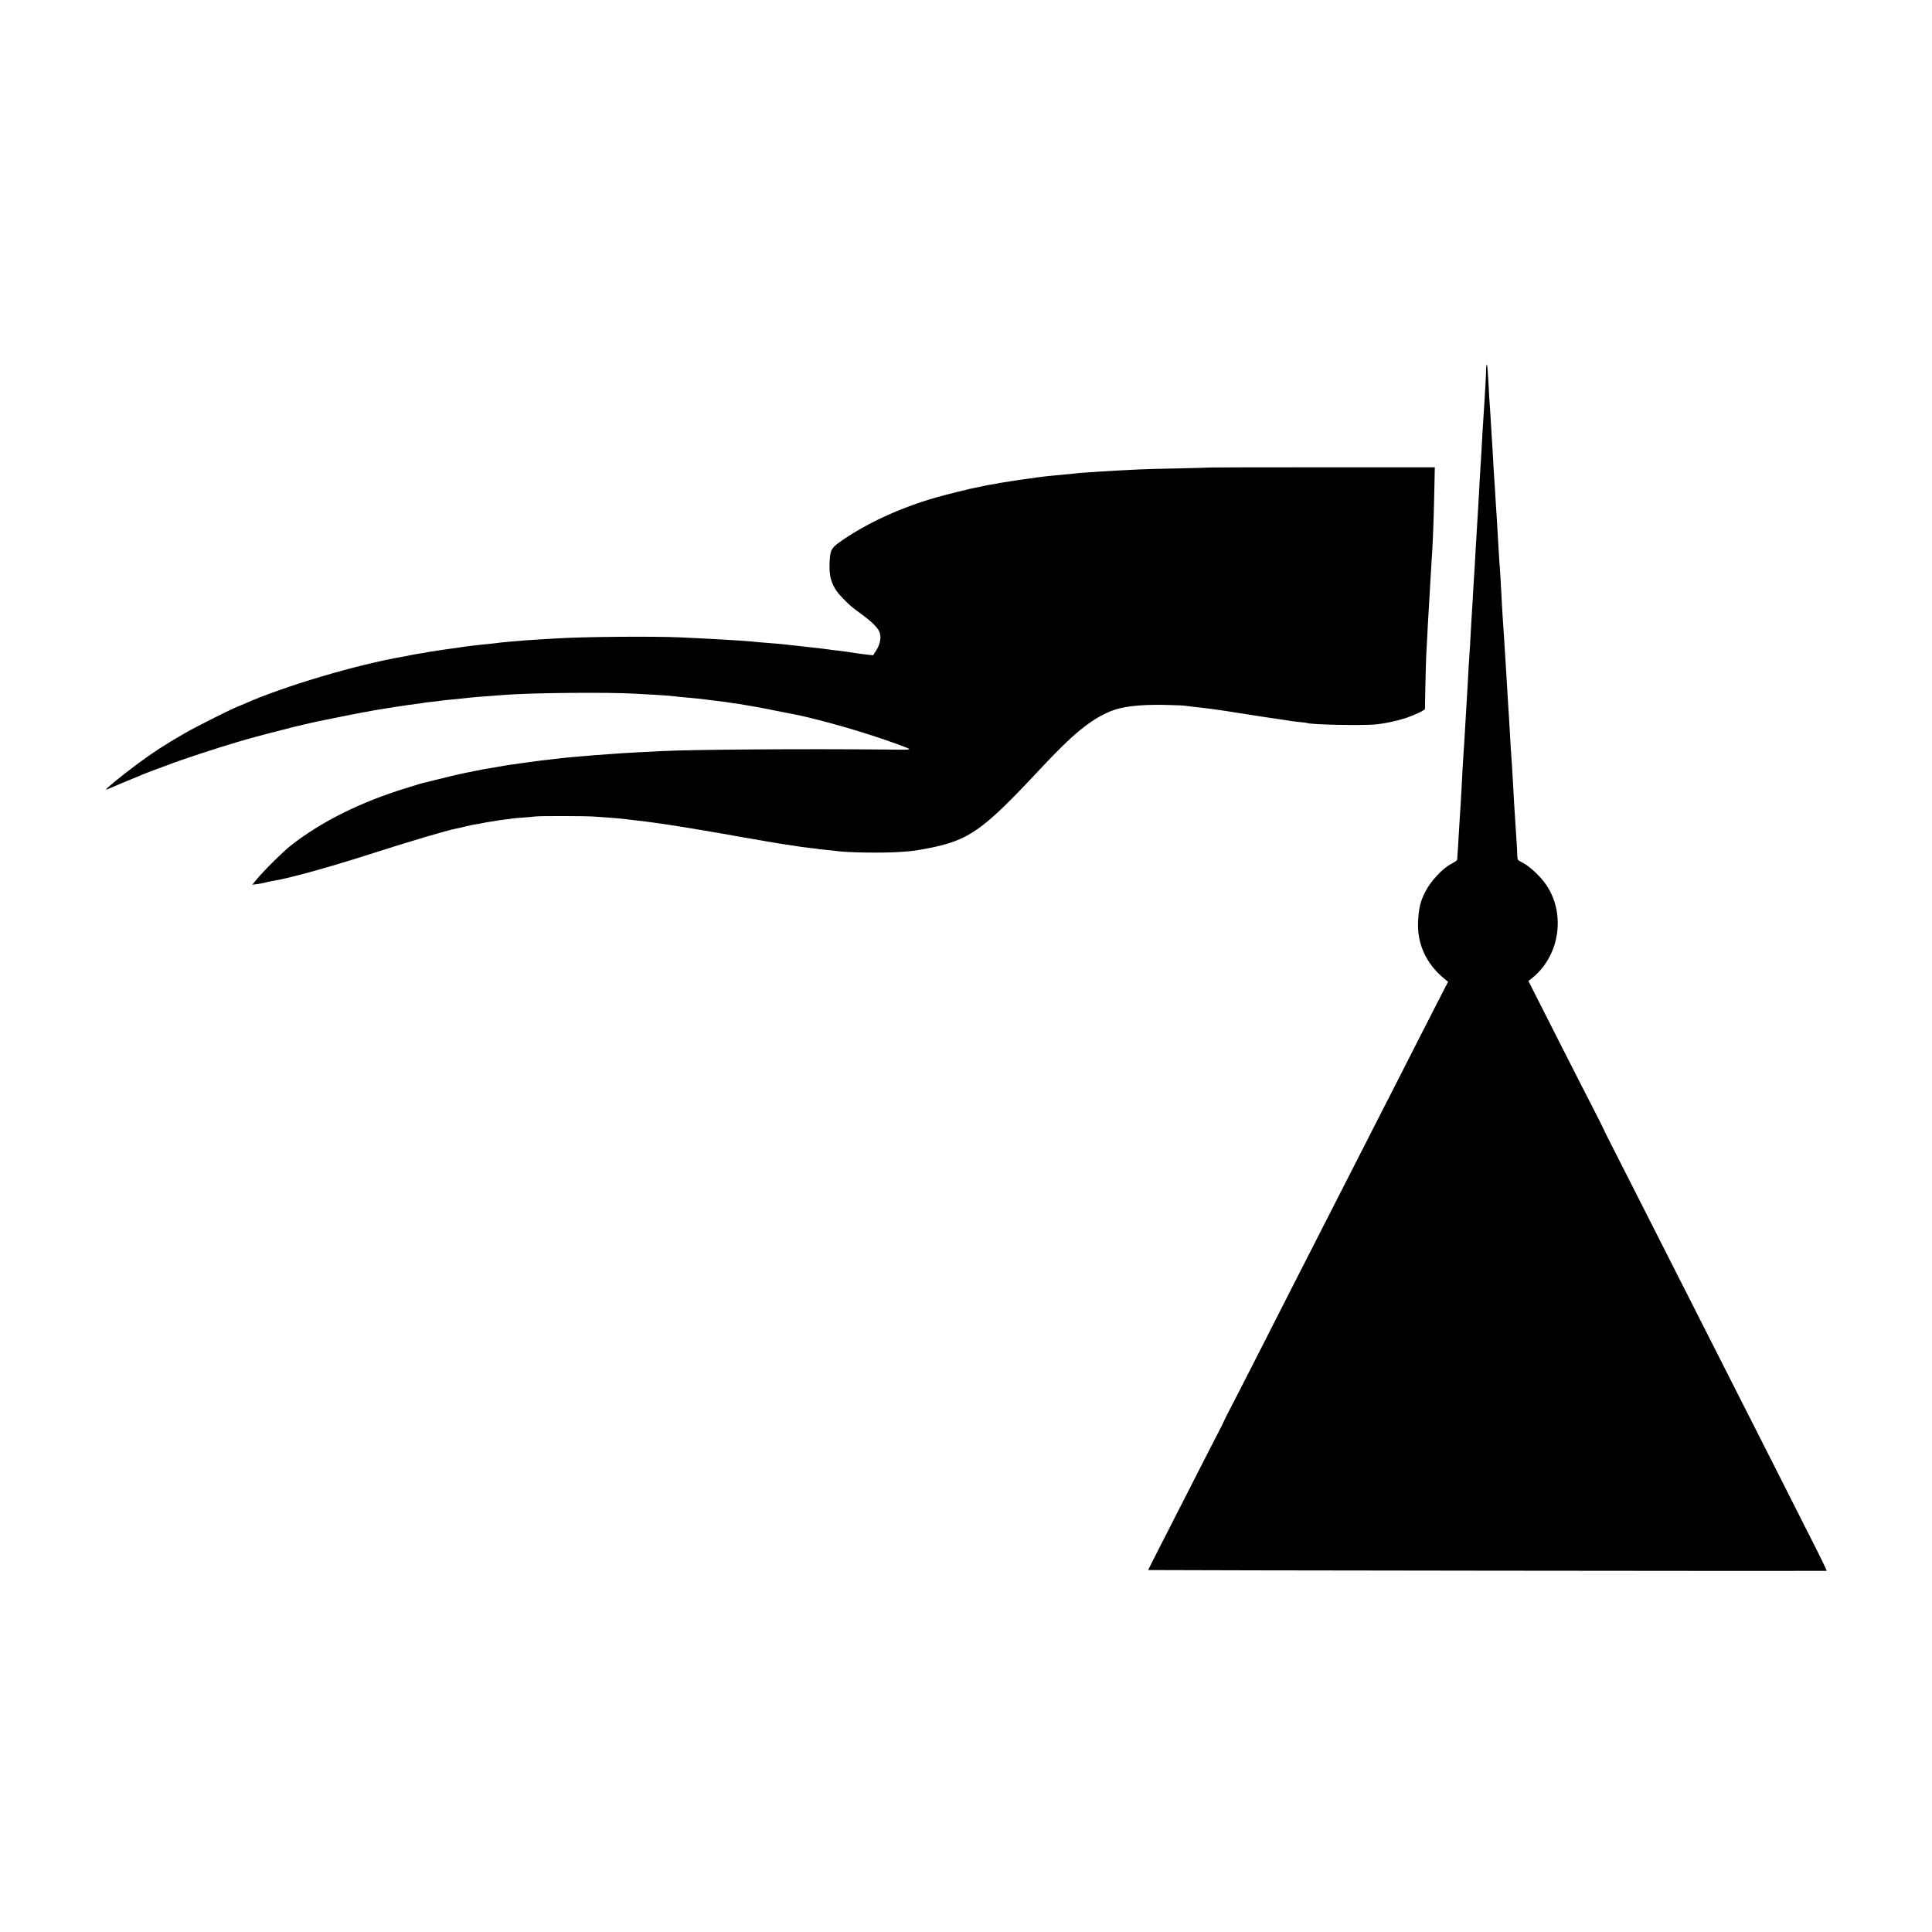
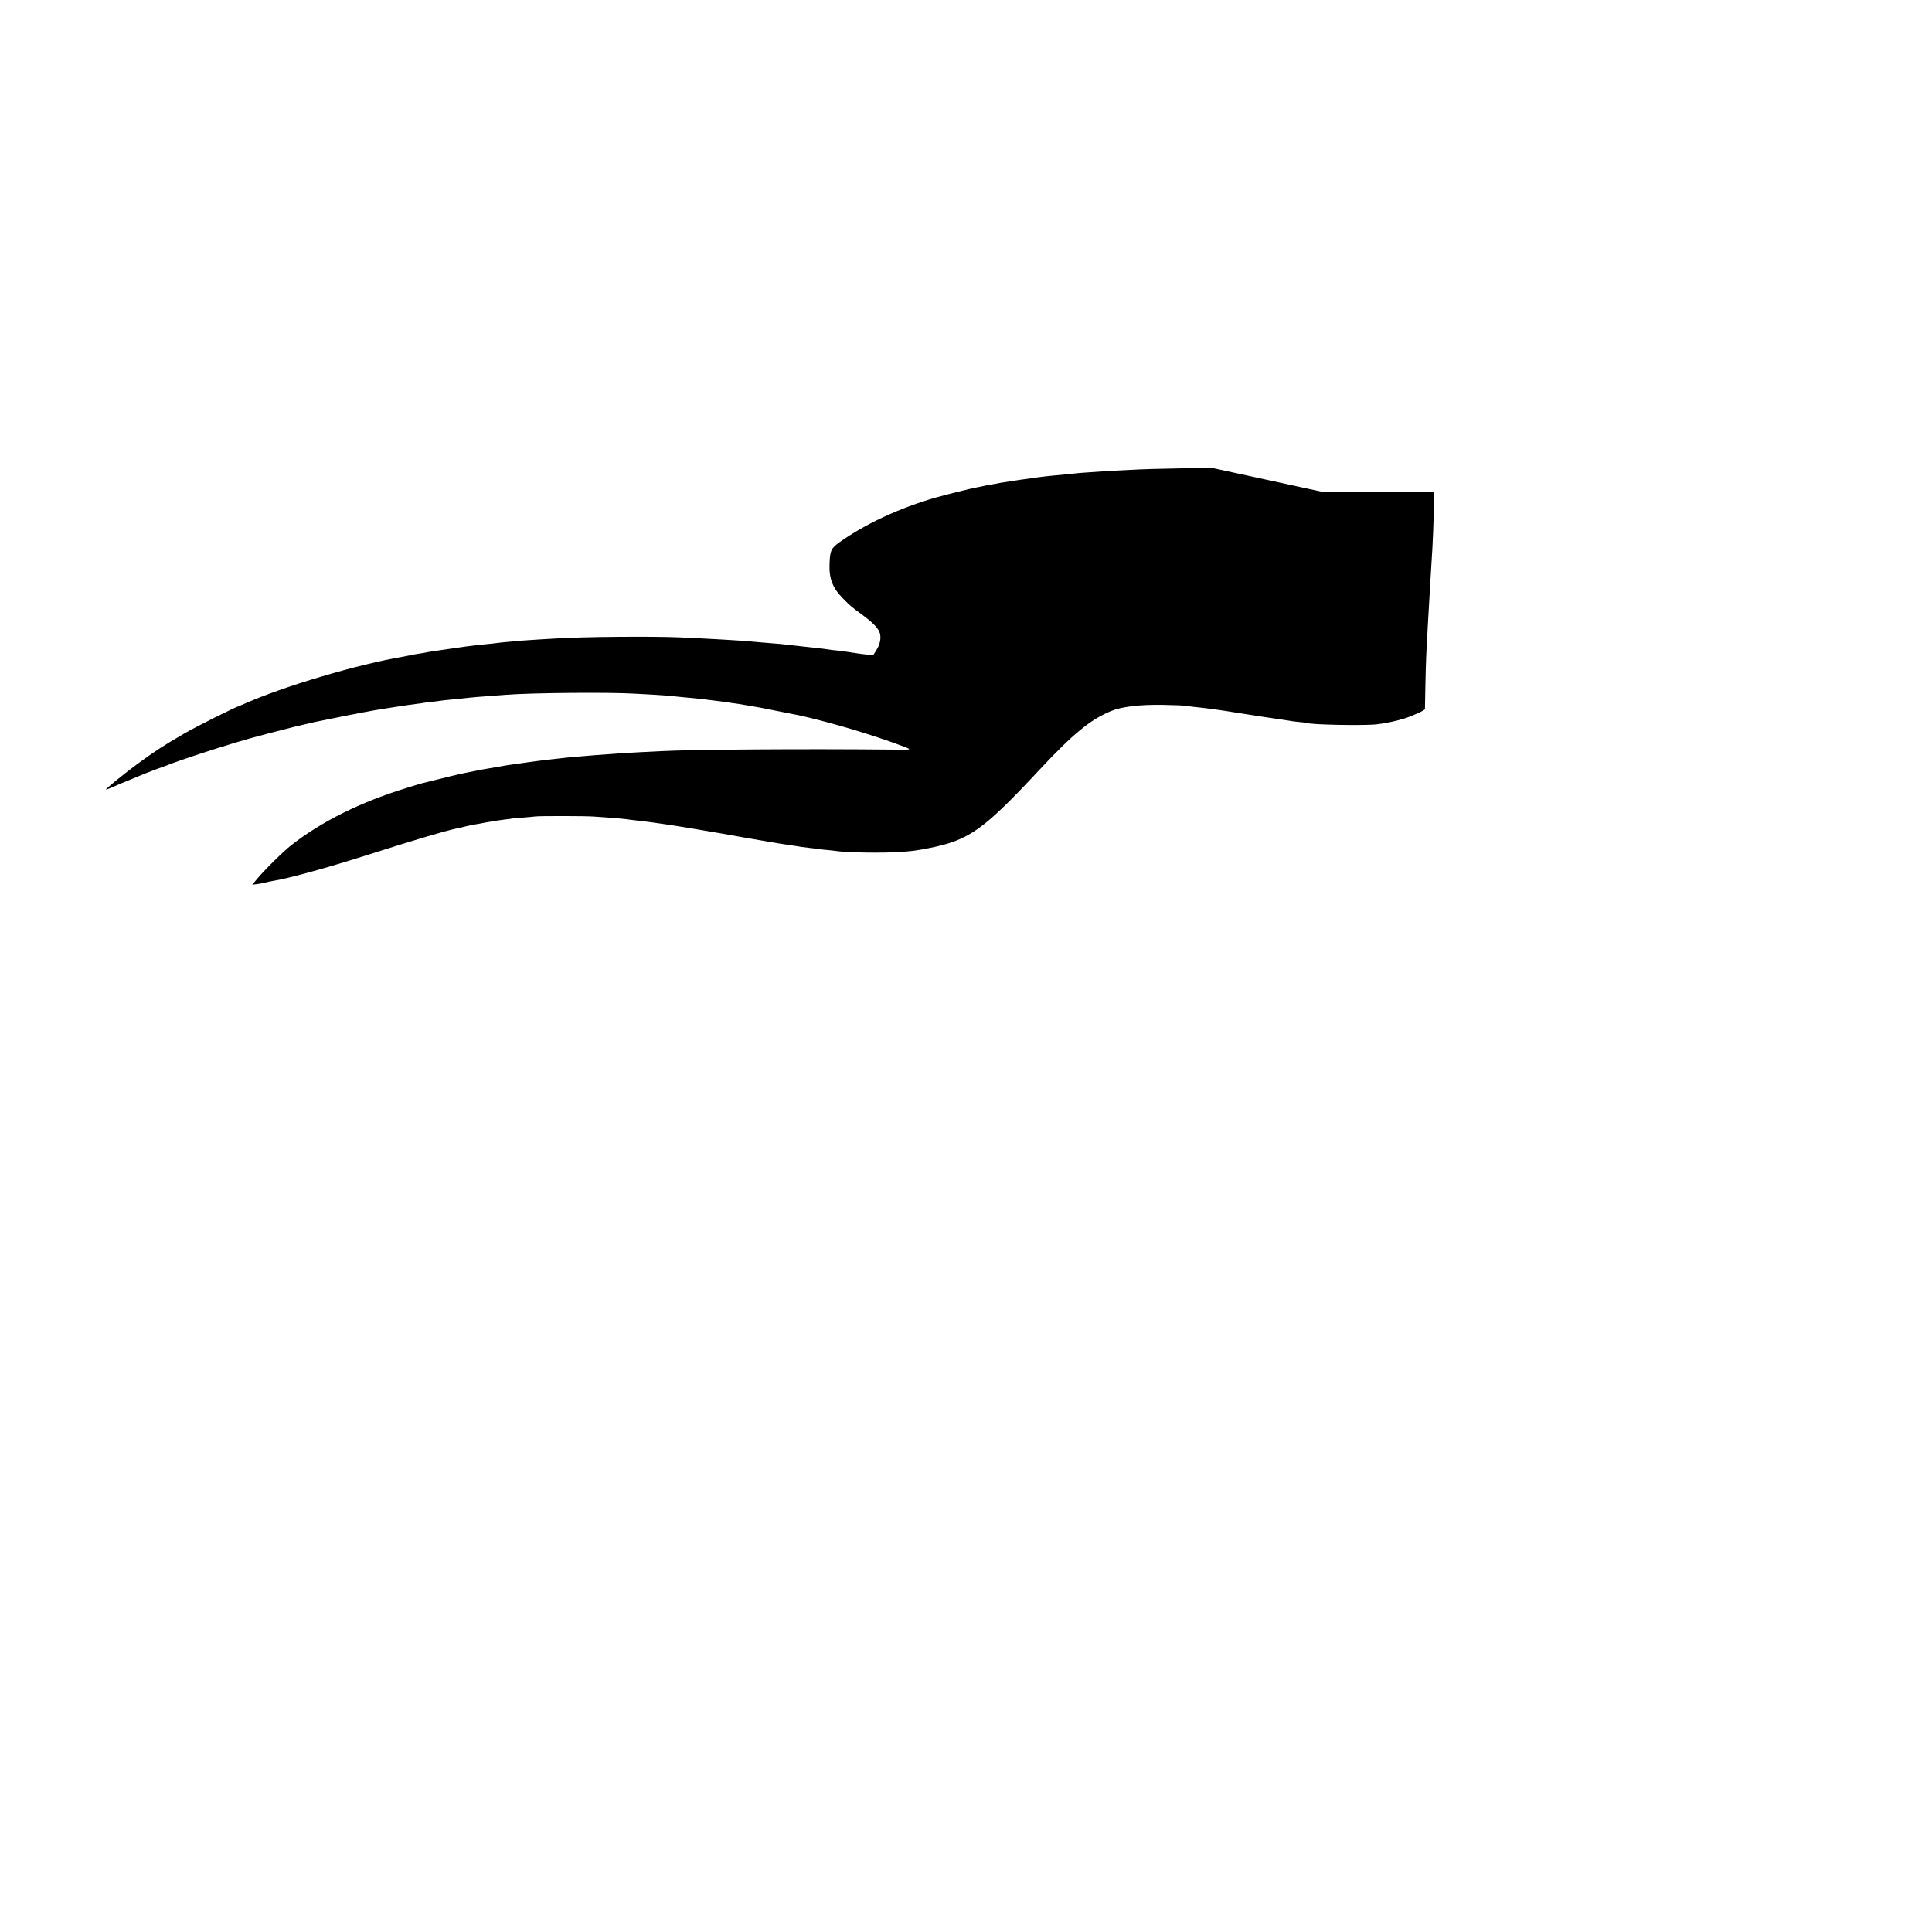
<svg xmlns="http://www.w3.org/2000/svg" version="1.0" width="1920pt" height="1920pt" viewBox="0 0 1920 1920" preserveAspectRatio="xMidYMid meet">
  <g transform="translate(0,1920) scale(0.1,-0.1)" fill="#000000" stroke="none">
-     <path d="M14768 15519 c0 -35 -2 -84 -4 -109 -6 -117 -15 -251 -19 -315 -7 -98 -14 -224 -20 -335 -2 -52 -7 -126 -10 -165 -2 -38 -7 -113 -10 -165 -3 -52 -7 -129 -9 -170 -3 -41 -8 -124 -11 -185 -4 -60 -8 -134 -10 -164 -2 -30 -6 -106 -10 -170 -3 -64 -8 -145 -10 -181 -3 -36 -7 -103 -10 -150 -8 -150 -15 -263 -20 -340 -3 -41 -7 -120 -10 -175 -5 -96 -9 -163 -20 -325 -2 -41 -7 -124 -10 -185 -10 -170 -14 -243 -20 -335 -3 -47 -7 -125 -10 -175 -3 -49 -7 -117 -10 -150 -5 -65 -15 -250 -20 -355 -2 -36 -6 -108 -9 -160 -4 -52 -8 -129 -11 -170 -6 -116 -22 -364 -24 -385 -1 -5 -26 -23 -57 -39 -90 -47 -206 -172 -261 -281 -47 -92 -63 -157 -70 -288 -13 -223 80 -426 260 -573 l38 -31 -49 -94 c-27 -52 -131 -256 -232 -454 -100 -198 -227 -445 -280 -550 -54 -104 -162 -316 -240 -470 -190 -373 -325 -638 -768 -1505 -65 -129 -190 -374 -277 -545 -139 -274 -286 -560 -356 -695 -13 -25 -24 -47 -24 -50 -1 -3 -14 -30 -29 -60 -16 -30 -70 -136 -121 -235 -86 -167 -207 -405 -491 -962 -63 -123 -114 -225 -114 -226 0 -3 6717 -11 6743 -8 4 1 -73 160 -172 353 -98 194 -264 522 -368 728 -228 450 -516 1018 -738 1455 -89 176 -249 491 -355 700 -190 376 -556 1096 -571 1125 -4 8 -10 22 -13 30 -3 8 -51 103 -106 210 -56 107 -222 435 -371 728 l-270 533 28 22 c283 219 349 646 145 939 -63 90 -171 188 -248 224 -29 14 -34 21 -35 53 -1 53 -12 230 -24 401 -4 62 -14 218 -20 345 -4 76 -13 228 -21 325 -3 41 -7 111 -9 155 -4 81 -13 222 -20 330 -4 63 -12 194 -20 330 -8 133 -15 246 -20 320 -8 106 -16 242 -20 315 -13 251 -16 301 -20 350 -3 30 -7 96 -10 145 -9 155 -14 247 -19 325 -3 41 -8 118 -11 170 -3 52 -7 127 -10 165 -6 84 -13 194 -20 330 -3 55 -8 127 -10 160 -2 33 -6 107 -10 165 -3 58 -8 134 -11 170 -3 35 -7 105 -9 155 -9 165 -14 227 -19 233 -3 3 -7 -24 -8 -59z" />
-     <path d="M12027 14554 c-1 -1 -146 -5 -322 -9 -176 -3 -347 -8 -380 -10 -112 -5 -330 -17 -370 -20 -152 -10 -244 -16 -270 -20 -16 -2 -61 -7 -100 -10 -38 -3 -86 -8 -105 -10 -19 -2 -60 -6 -90 -9 -30 -4 -66 -8 -80 -10 -14 -2 -47 -7 -75 -11 -91 -12 -120 -16 -175 -25 -30 -5 -73 -12 -95 -15 -22 -3 -47 -7 -55 -10 -8 -2 -32 -6 -52 -9 -21 -3 -57 -10 -80 -15 -24 -6 -59 -13 -78 -16 -50 -9 -289 -68 -395 -98 -362 -103 -712 -266 -967 -449 -79 -58 -89 -79 -94 -209 -6 -151 30 -242 136 -349 71 -72 80 -80 190 -160 89 -65 144 -119 166 -162 25 -49 15 -124 -26 -188 l-33 -52 -56 6 c-31 4 -67 8 -81 10 -14 2 -47 7 -73 11 -27 4 -57 8 -67 10 -10 2 -45 6 -77 10 -33 3 -70 7 -84 10 -25 4 -88 12 -164 20 -25 3 -66 7 -92 10 -50 6 -111 13 -178 20 -22 3 -69 7 -105 10 -128 10 -186 15 -235 20 -123 11 -382 26 -708 41 -268 12 -983 6 -1232 -11 -38 -2 -115 -7 -170 -10 -55 -3 -122 -8 -150 -10 -27 -3 -79 -7 -115 -10 -36 -3 -81 -7 -100 -9 -19 -3 -64 -8 -100 -12 -36 -3 -76 -8 -90 -9 -14 -2 -54 -6 -90 -10 -36 -4 -72 -9 -81 -10 -9 -2 -40 -6 -69 -10 -29 -4 -61 -8 -70 -10 -9 -2 -41 -6 -70 -10 -29 -4 -62 -9 -74 -11 -11 -2 -38 -6 -61 -9 -22 -3 -47 -8 -55 -10 -8 -2 -35 -7 -60 -10 -25 -4 -63 -10 -85 -15 -22 -5 -56 -12 -75 -15 -455 -77 -1194 -296 -1585 -471 -22 -10 -42 -18 -45 -19 -51 -16 -419 -200 -551 -276 -206 -119 -300 -181 -474 -309 -141 -105 -308 -241 -302 -247 2 -2 35 11 73 28 38 17 119 51 179 75 61 25 124 51 140 58 17 7 71 28 120 46 50 17 99 36 110 40 101 41 481 166 665 220 41 12 103 30 137 40 47 14 322 86 443 116 12 3 158 37 210 49 33 7 327 67 350 71 14 3 36 7 50 9 64 13 77 16 105 20 17 3 53 10 80 15 28 5 68 12 90 15 22 3 94 14 160 25 66 10 145 22 175 25 30 3 62 8 70 10 8 2 44 7 80 10 36 4 72 8 80 10 8 2 47 6 85 10 79 7 116 11 195 20 56 6 104 10 245 20 44 4 103 8 130 10 253 20 1031 27 1290 11 72 -4 162 -9 200 -11 39 -2 97 -6 130 -9 33 -4 85 -9 115 -12 30 -3 73 -7 95 -9 22 -2 68 -7 103 -10 35 -4 71 -8 80 -10 9 -1 46 -6 82 -10 36 -4 72 -9 81 -10 9 -2 40 -7 70 -11 82 -11 82 -11 119 -18 19 -3 46 -8 60 -10 65 -10 119 -21 305 -58 243 -48 199 -38 390 -86 279 -71 626 -180 840 -263 81 -32 89 -31 -165 -28 -814 8 -1936 1 -2255 -16 -44 -2 -134 -7 -200 -10 -66 -3 -145 -8 -175 -10 -94 -6 -233 -16 -280 -20 -178 -15 -266 -22 -330 -30 -19 -2 -60 -7 -90 -10 -60 -6 -200 -24 -240 -30 -14 -2 -45 -6 -70 -10 -76 -10 -114 -16 -135 -19 -11 -2 -63 -11 -115 -20 -142 -24 -151 -25 -200 -36 -25 -5 -56 -12 -70 -14 -14 -3 -36 -7 -50 -10 -14 -3 -38 -8 -55 -12 -16 -3 -102 -24 -190 -46 -88 -22 -164 -41 -170 -42 -5 -1 -19 -5 -30 -8 -11 -4 -67 -21 -125 -39 -452 -138 -841 -331 -1145 -568 -76 -59 -274 -254 -344 -340 l-44 -53 49 6 c27 4 65 11 84 16 19 5 51 12 70 15 154 24 531 128 918 251 486 155 792 246 907 270 11 2 29 6 40 8 11 2 38 9 60 15 22 5 56 13 75 16 19 3 46 8 60 10 49 10 75 15 110 20 20 3 46 7 59 10 13 2 49 7 80 11 31 3 65 8 75 10 10 2 58 6 105 9 47 4 102 8 121 11 40 6 511 5 580 -1 25 -2 83 -6 130 -9 100 -7 185 -15 220 -21 14 -2 52 -6 85 -10 33 -3 71 -8 85 -10 14 -2 48 -6 75 -10 56 -7 208 -30 300 -45 33 -6 74 -12 90 -15 145 -24 274 -46 295 -50 33 -7 414 -73 464 -81 21 -3 48 -8 60 -10 11 -2 50 -9 86 -14 103 -15 143 -21 170 -26 14 -2 50 -7 80 -10 30 -3 64 -7 76 -9 11 -3 52 -7 90 -11 38 -3 80 -8 94 -10 105 -17 466 -23 640 -11 133 9 162 13 290 38 401 79 538 176 1105 784 328 351 498 491 700 576 111 47 290 68 525 64 107 -2 206 -6 220 -9 14 -2 52 -7 85 -11 103 -10 253 -30 320 -41 17 -3 41 -7 55 -9 14 -2 54 -8 90 -14 72 -12 120 -19 165 -26 17 -2 62 -9 100 -15 77 -12 97 -15 170 -25 28 -4 58 -9 68 -11 10 -2 48 -6 85 -10 37 -3 69 -7 72 -9 29 -17 569 -28 695 -13 84 9 201 35 276 59 89 29 199 80 200 93 0 6 2 103 4 216 2 113 6 257 9 320 9 172 23 444 31 560 2 41 7 120 10 175 3 55 8 129 10 165 14 196 23 430 29 725 l5 241 -1115 0 c-613 0 -1116 -1 -1117 -2z" />
+     <path d="M12027 14554 c-1 -1 -146 -5 -322 -9 -176 -3 -347 -8 -380 -10 -112 -5 -330 -17 -370 -20 -152 -10 -244 -16 -270 -20 -16 -2 -61 -7 -100 -10 -38 -3 -86 -8 -105 -10 -19 -2 -60 -6 -90 -9 -30 -4 -66 -8 -80 -10 -14 -2 -47 -7 -75 -11 -91 -12 -120 -16 -175 -25 -30 -5 -73 -12 -95 -15 -22 -3 -47 -7 -55 -10 -8 -2 -32 -6 -52 -9 -21 -3 -57 -10 -80 -15 -24 -6 -59 -13 -78 -16 -50 -9 -289 -68 -395 -98 -362 -103 -712 -266 -967 -449 -79 -58 -89 -79 -94 -209 -6 -151 30 -242 136 -349 71 -72 80 -80 190 -160 89 -65 144 -119 166 -162 25 -49 15 -124 -26 -188 l-33 -52 -56 6 c-31 4 -67 8 -81 10 -14 2 -47 7 -73 11 -27 4 -57 8 -67 10 -10 2 -45 6 -77 10 -33 3 -70 7 -84 10 -25 4 -88 12 -164 20 -25 3 -66 7 -92 10 -50 6 -111 13 -178 20 -22 3 -69 7 -105 10 -128 10 -186 15 -235 20 -123 11 -382 26 -708 41 -268 12 -983 6 -1232 -11 -38 -2 -115 -7 -170 -10 -55 -3 -122 -8 -150 -10 -27 -3 -79 -7 -115 -10 -36 -3 -81 -7 -100 -9 -19 -3 -64 -8 -100 -12 -36 -3 -76 -8 -90 -9 -14 -2 -54 -6 -90 -10 -36 -4 -72 -9 -81 -10 -9 -2 -40 -6 -69 -10 -29 -4 -61 -8 -70 -10 -9 -2 -41 -6 -70 -10 -29 -4 -62 -9 -74 -11 -11 -2 -38 -6 -61 -9 -22 -3 -47 -8 -55 -10 -8 -2 -35 -7 -60 -10 -25 -4 -63 -10 -85 -15 -22 -5 -56 -12 -75 -15 -455 -77 -1194 -296 -1585 -471 -22 -10 -42 -18 -45 -19 -51 -16 -419 -200 -551 -276 -206 -119 -300 -181 -474 -309 -141 -105 -308 -241 -302 -247 2 -2 35 11 73 28 38 17 119 51 179 75 61 25 124 51 140 58 17 7 71 28 120 46 50 17 99 36 110 40 101 41 481 166 665 220 41 12 103 30 137 40 47 14 322 86 443 116 12 3 158 37 210 49 33 7 327 67 350 71 14 3 36 7 50 9 64 13 77 16 105 20 17 3 53 10 80 15 28 5 68 12 90 15 22 3 94 14 160 25 66 10 145 22 175 25 30 3 62 8 70 10 8 2 44 7 80 10 36 4 72 8 80 10 8 2 47 6 85 10 79 7 116 11 195 20 56 6 104 10 245 20 44 4 103 8 130 10 253 20 1031 27 1290 11 72 -4 162 -9 200 -11 39 -2 97 -6 130 -9 33 -4 85 -9 115 -12 30 -3 73 -7 95 -9 22 -2 68 -7 103 -10 35 -4 71 -8 80 -10 9 -1 46 -6 82 -10 36 -4 72 -9 81 -10 9 -2 40 -7 70 -11 82 -11 82 -11 119 -18 19 -3 46 -8 60 -10 65 -10 119 -21 305 -58 243 -48 199 -38 390 -86 279 -71 626 -180 840 -263 81 -32 89 -31 -165 -28 -814 8 -1936 1 -2255 -16 -44 -2 -134 -7 -200 -10 -66 -3 -145 -8 -175 -10 -94 -6 -233 -16 -280 -20 -178 -15 -266 -22 -330 -30 -19 -2 -60 -7 -90 -10 -60 -6 -200 -24 -240 -30 -14 -2 -45 -6 -70 -10 -76 -10 -114 -16 -135 -19 -11 -2 -63 -11 -115 -20 -142 -24 -151 -25 -200 -36 -25 -5 -56 -12 -70 -14 -14 -3 -36 -7 -50 -10 -14 -3 -38 -8 -55 -12 -16 -3 -102 -24 -190 -46 -88 -22 -164 -41 -170 -42 -5 -1 -19 -5 -30 -8 -11 -4 -67 -21 -125 -39 -452 -138 -841 -331 -1145 -568 -76 -59 -274 -254 -344 -340 l-44 -53 49 6 c27 4 65 11 84 16 19 5 51 12 70 15 154 24 531 128 918 251 486 155 792 246 907 270 11 2 29 6 40 8 11 2 38 9 60 15 22 5 56 13 75 16 19 3 46 8 60 10 49 10 75 15 110 20 20 3 46 7 59 10 13 2 49 7 80 11 31 3 65 8 75 10 10 2 58 6 105 9 47 4 102 8 121 11 40 6 511 5 580 -1 25 -2 83 -6 130 -9 100 -7 185 -15 220 -21 14 -2 52 -6 85 -10 33 -3 71 -8 85 -10 14 -2 48 -6 75 -10 56 -7 208 -30 300 -45 33 -6 74 -12 90 -15 145 -24 274 -46 295 -50 33 -7 414 -73 464 -81 21 -3 48 -8 60 -10 11 -2 50 -9 86 -14 103 -15 143 -21 170 -26 14 -2 50 -7 80 -10 30 -3 64 -7 76 -9 11 -3 52 -7 90 -11 38 -3 80 -8 94 -10 105 -17 466 -23 640 -11 133 9 162 13 290 38 401 79 538 176 1105 784 328 351 498 491 700 576 111 47 290 68 525 64 107 -2 206 -6 220 -9 14 -2 52 -7 85 -11 103 -10 253 -30 320 -41 17 -3 41 -7 55 -9 14 -2 54 -8 90 -14 72 -12 120 -19 165 -26 17 -2 62 -9 100 -15 77 -12 97 -15 170 -25 28 -4 58 -9 68 -11 10 -2 48 -6 85 -10 37 -3 69 -7 72 -9 29 -17 569 -28 695 -13 84 9 201 35 276 59 89 29 199 80 200 93 0 6 2 103 4 216 2 113 6 257 9 320 9 172 23 444 31 560 2 41 7 120 10 175 3 55 8 129 10 165 14 196 23 430 29 725 c-613 0 -1116 -1 -1117 -2z" />
  </g>
</svg>